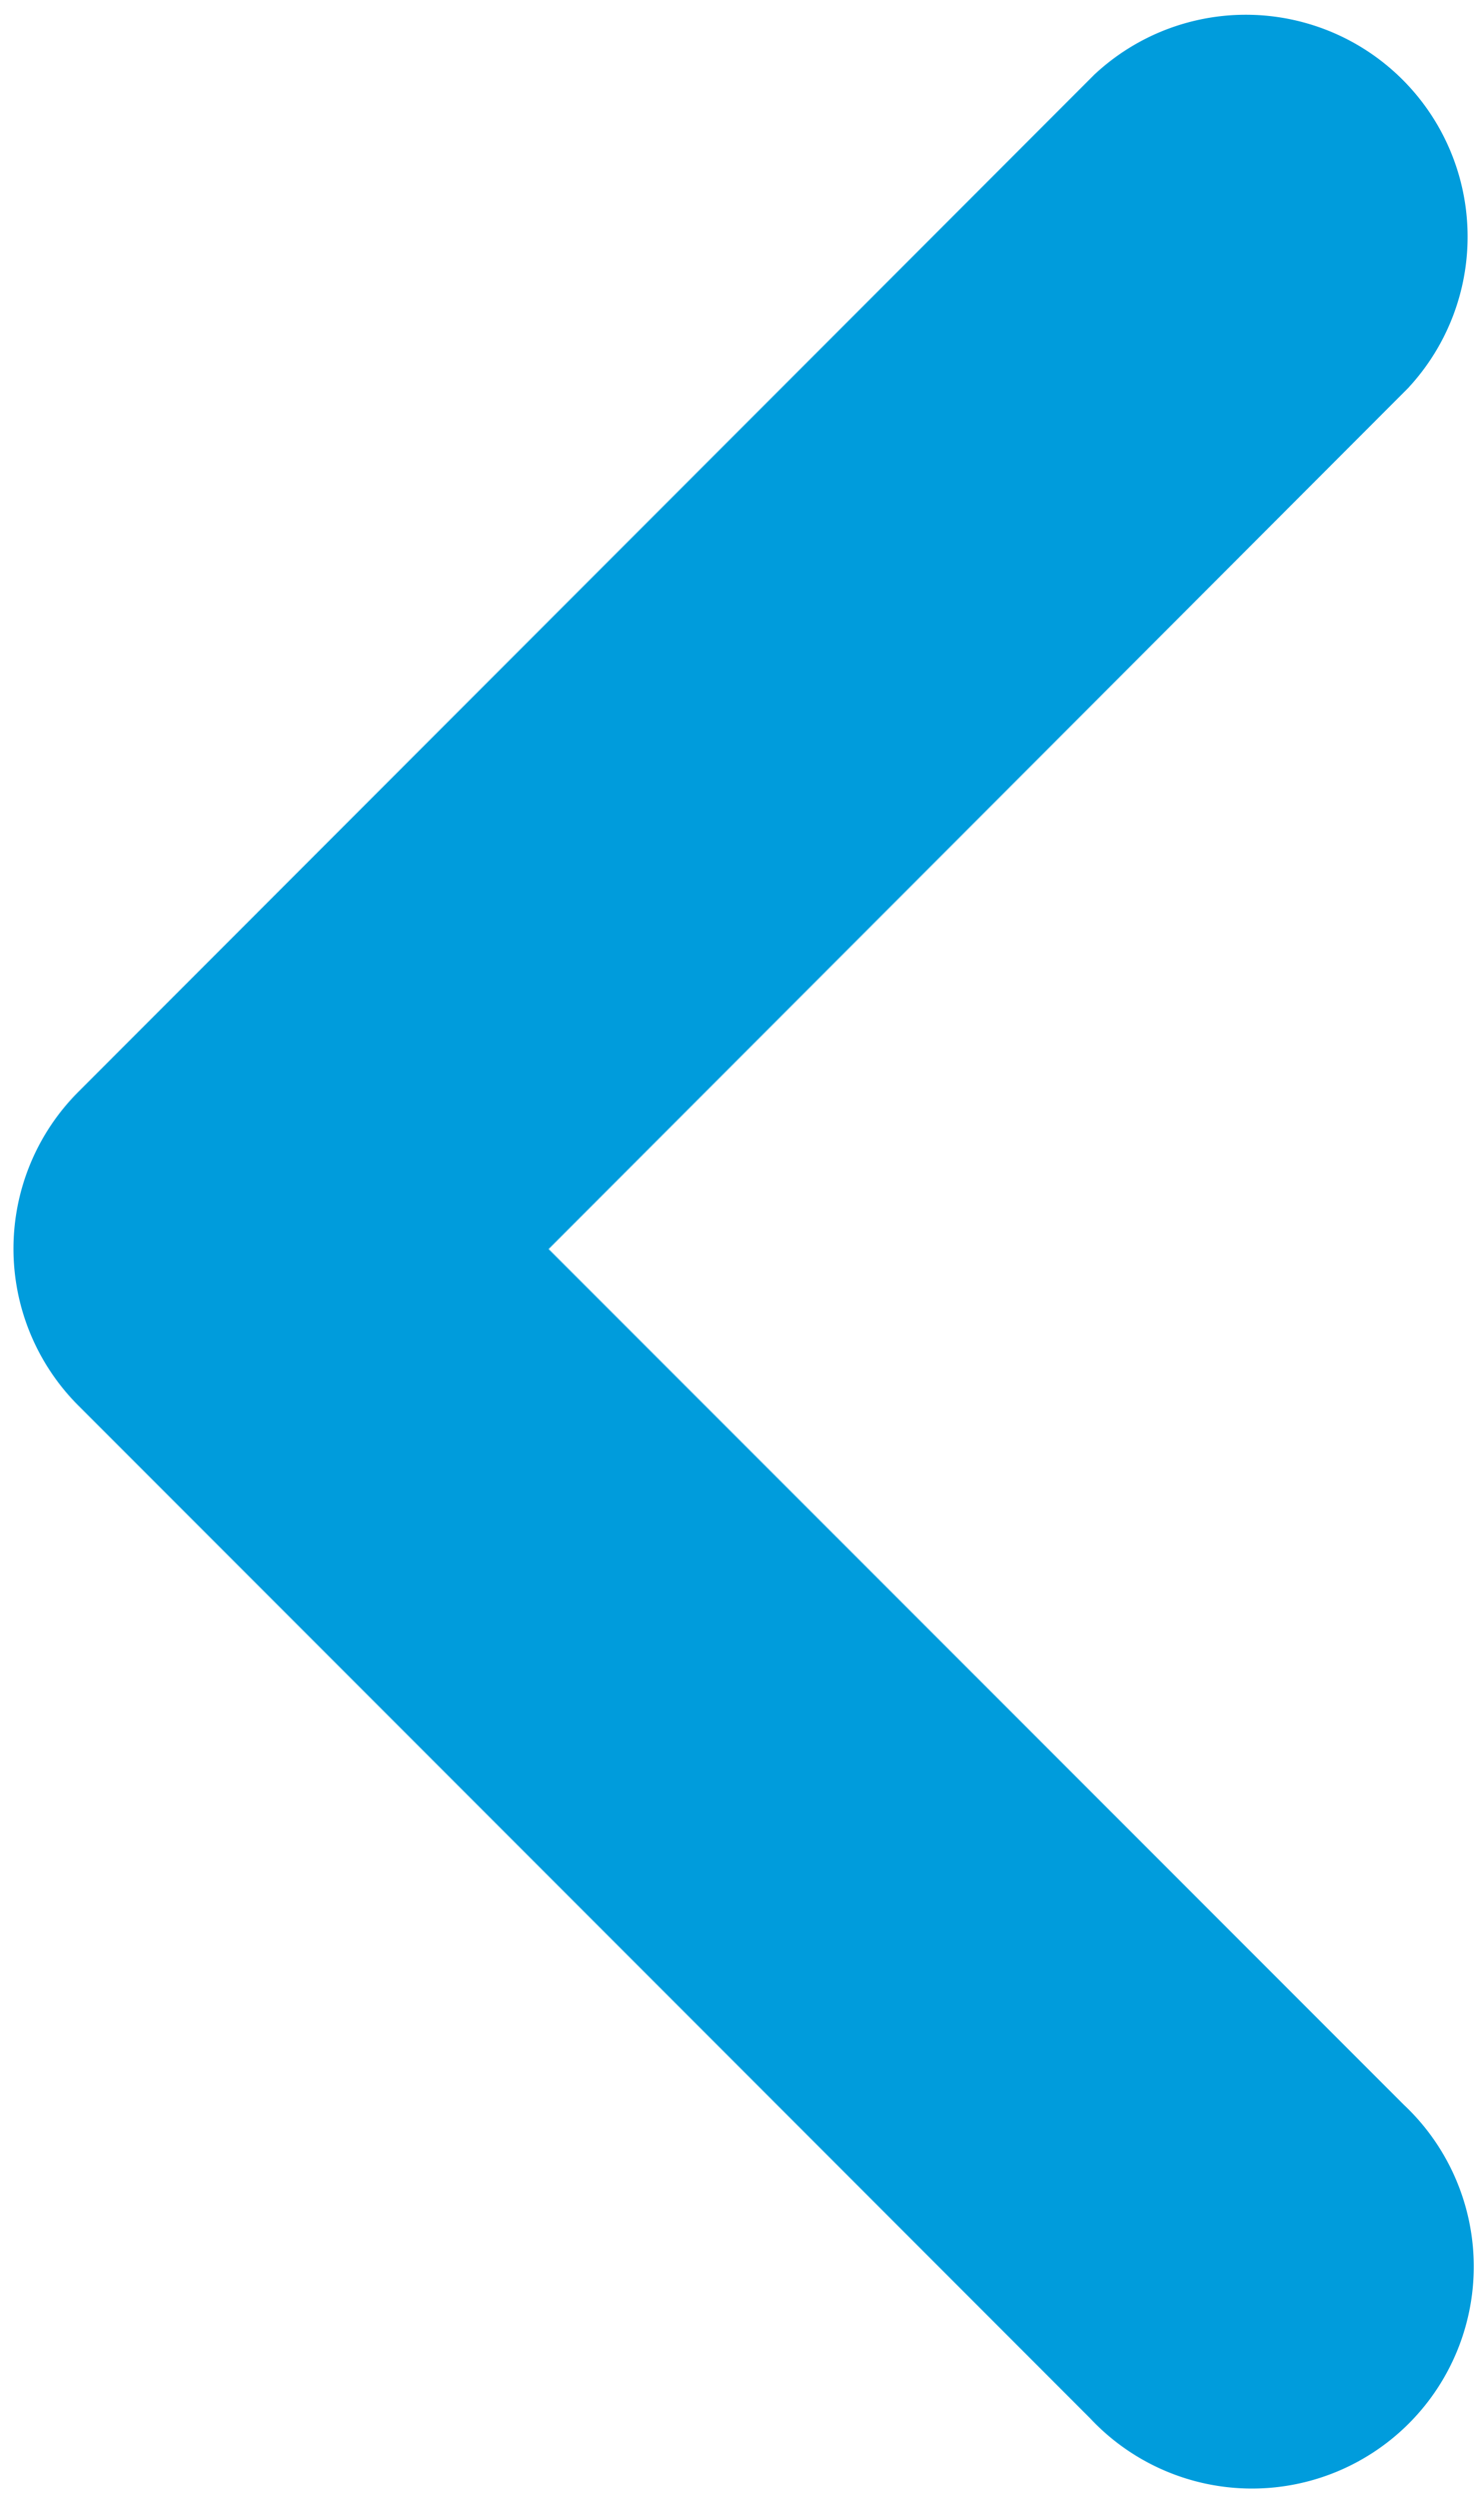
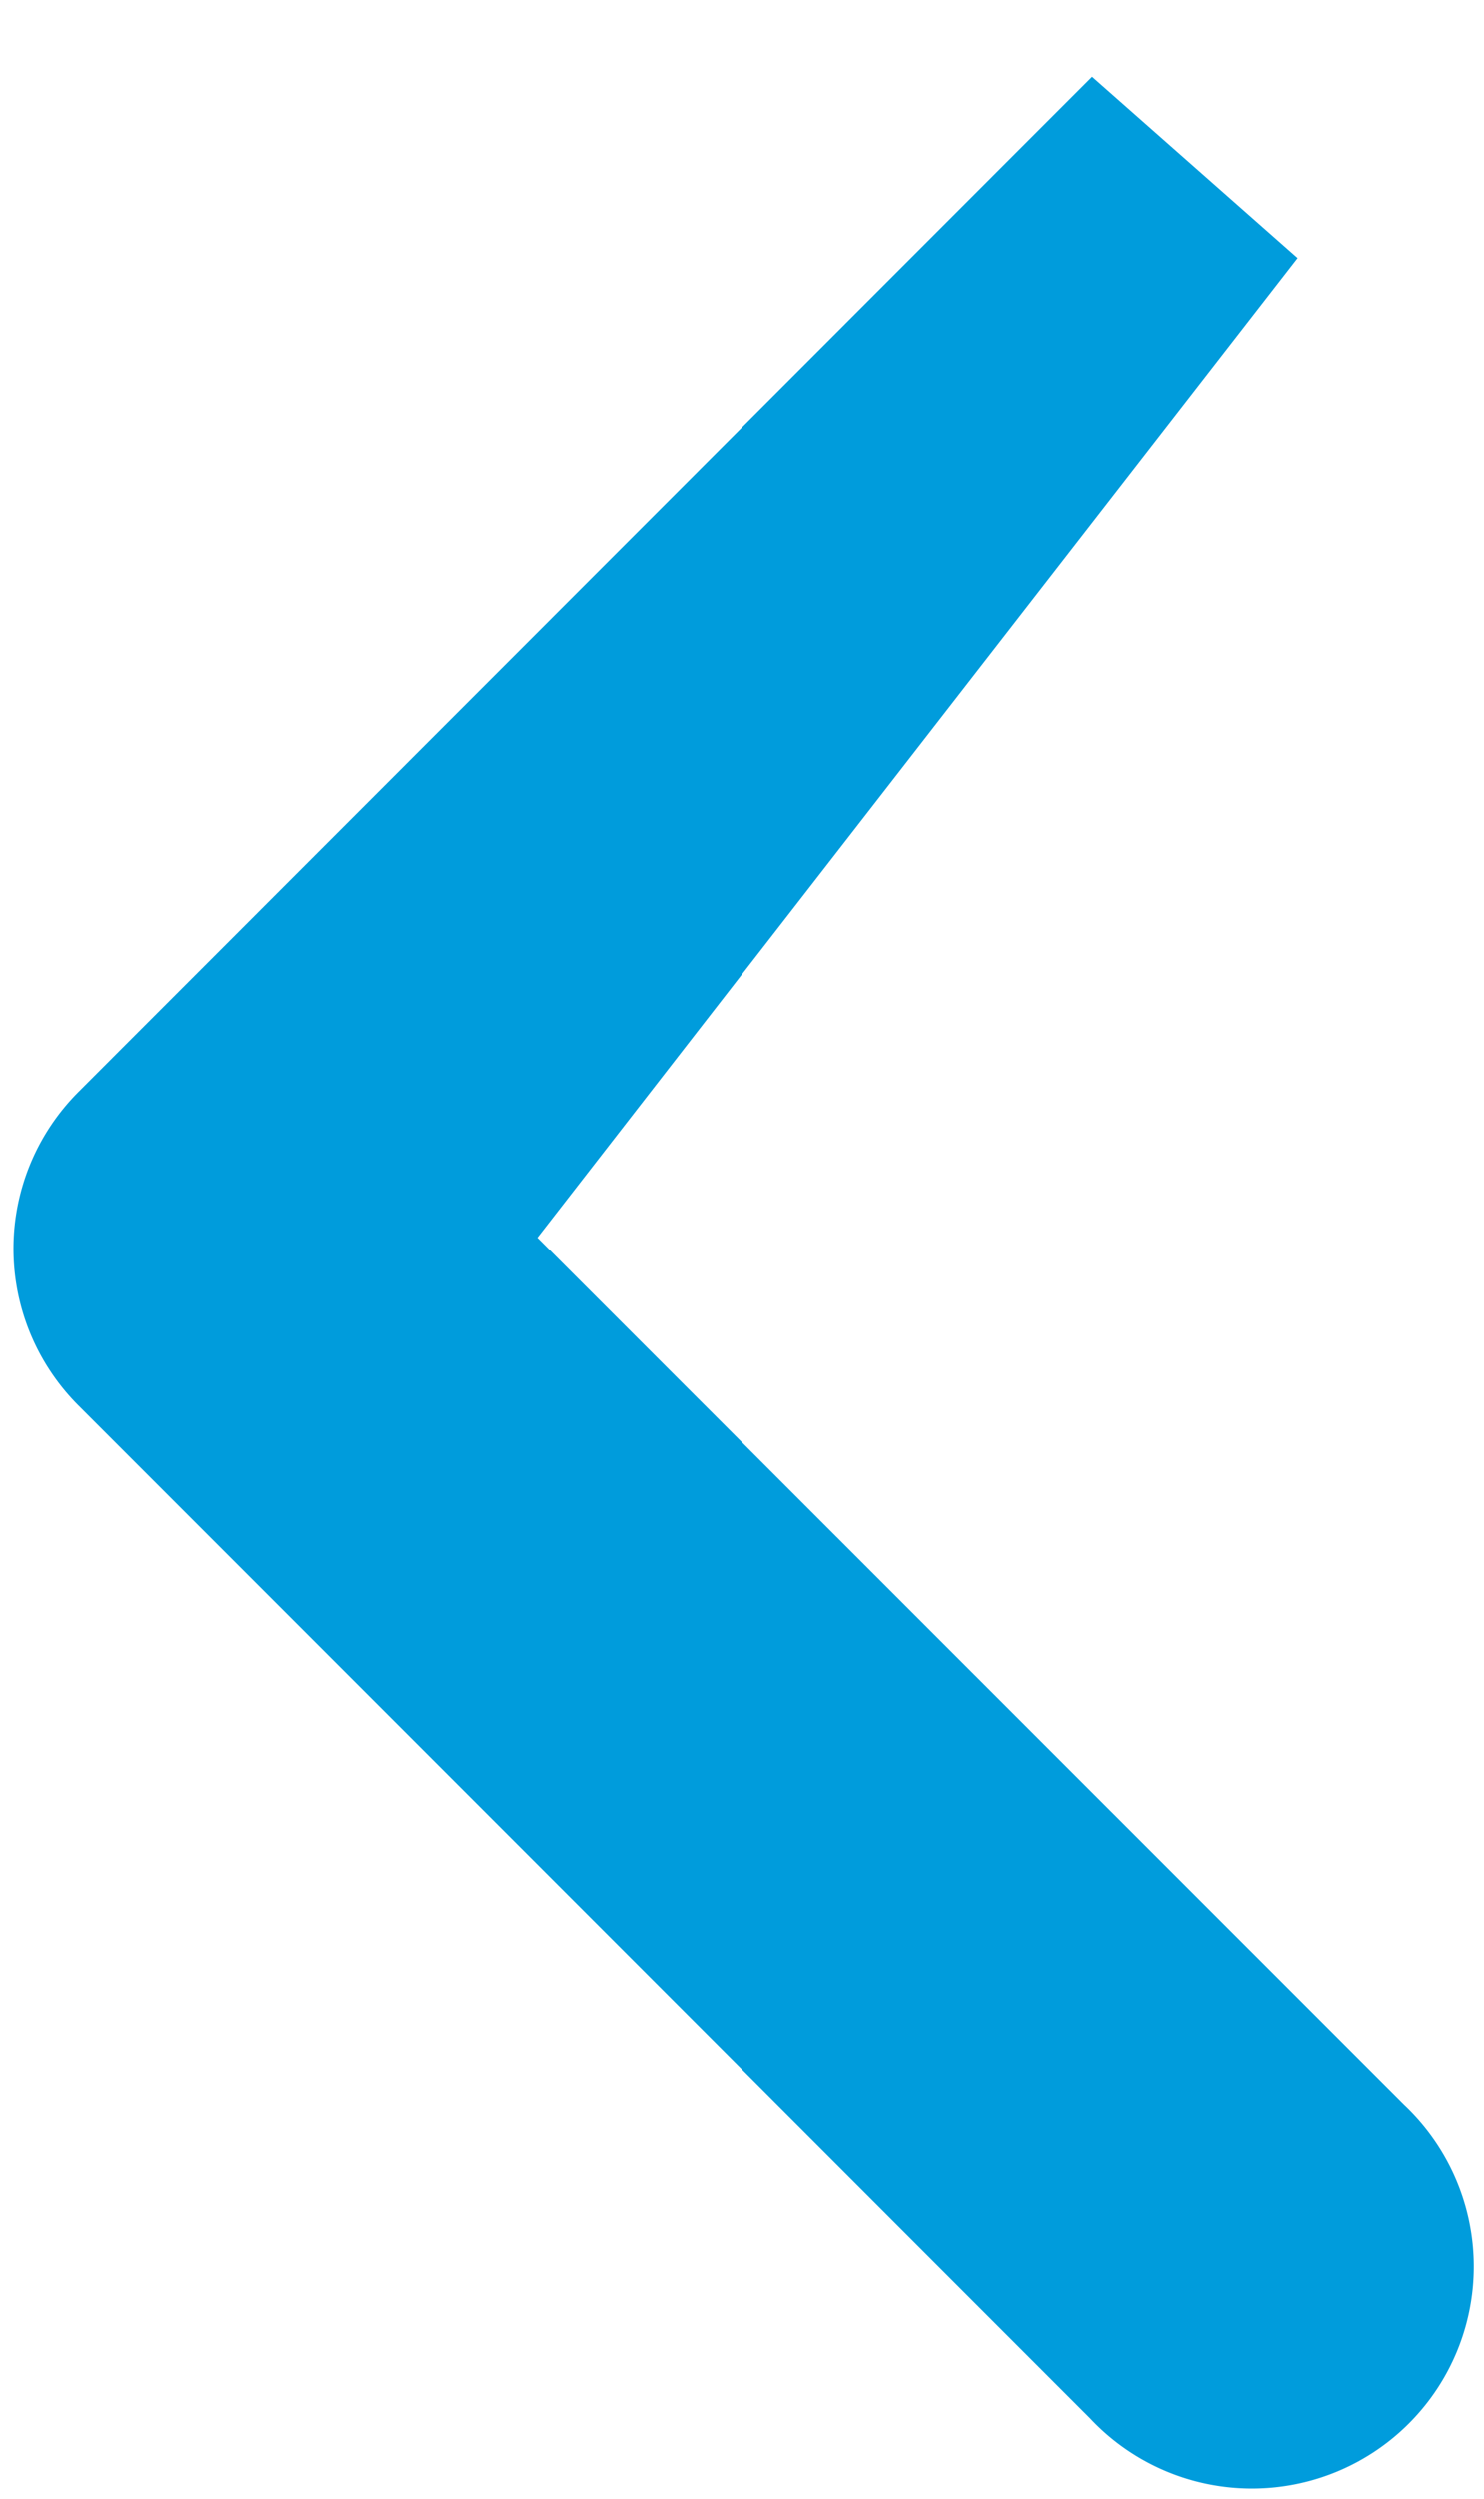
<svg xmlns="http://www.w3.org/2000/svg" width="5.407" height="9.096" viewBox="0 0 5.407 9.096">
  <defs>
    <style>.a{fill:#009cdc;stroke:#009cdc;}</style>
  </defs>
  <g transform="translate(0.549 0.547)">
    <g transform="translate(0)">
-       <path class="a" d="M.743,4,4.219,7.475a.308.308,0,1,1-.435.435L.09,4.216a.308.308,0,0,1,0-.435L3.784.086a.308.308,0,0,1,.435.435Z" transform="translate(0 0)" />
+       <path class="a" d="M.743,4,4.219,7.475a.308.308,0,1,1-.435.435L.09,4.216a.308.308,0,0,1,0-.435L3.784.086Z" transform="translate(0 0)" />
    </g>
  </g>
</svg>